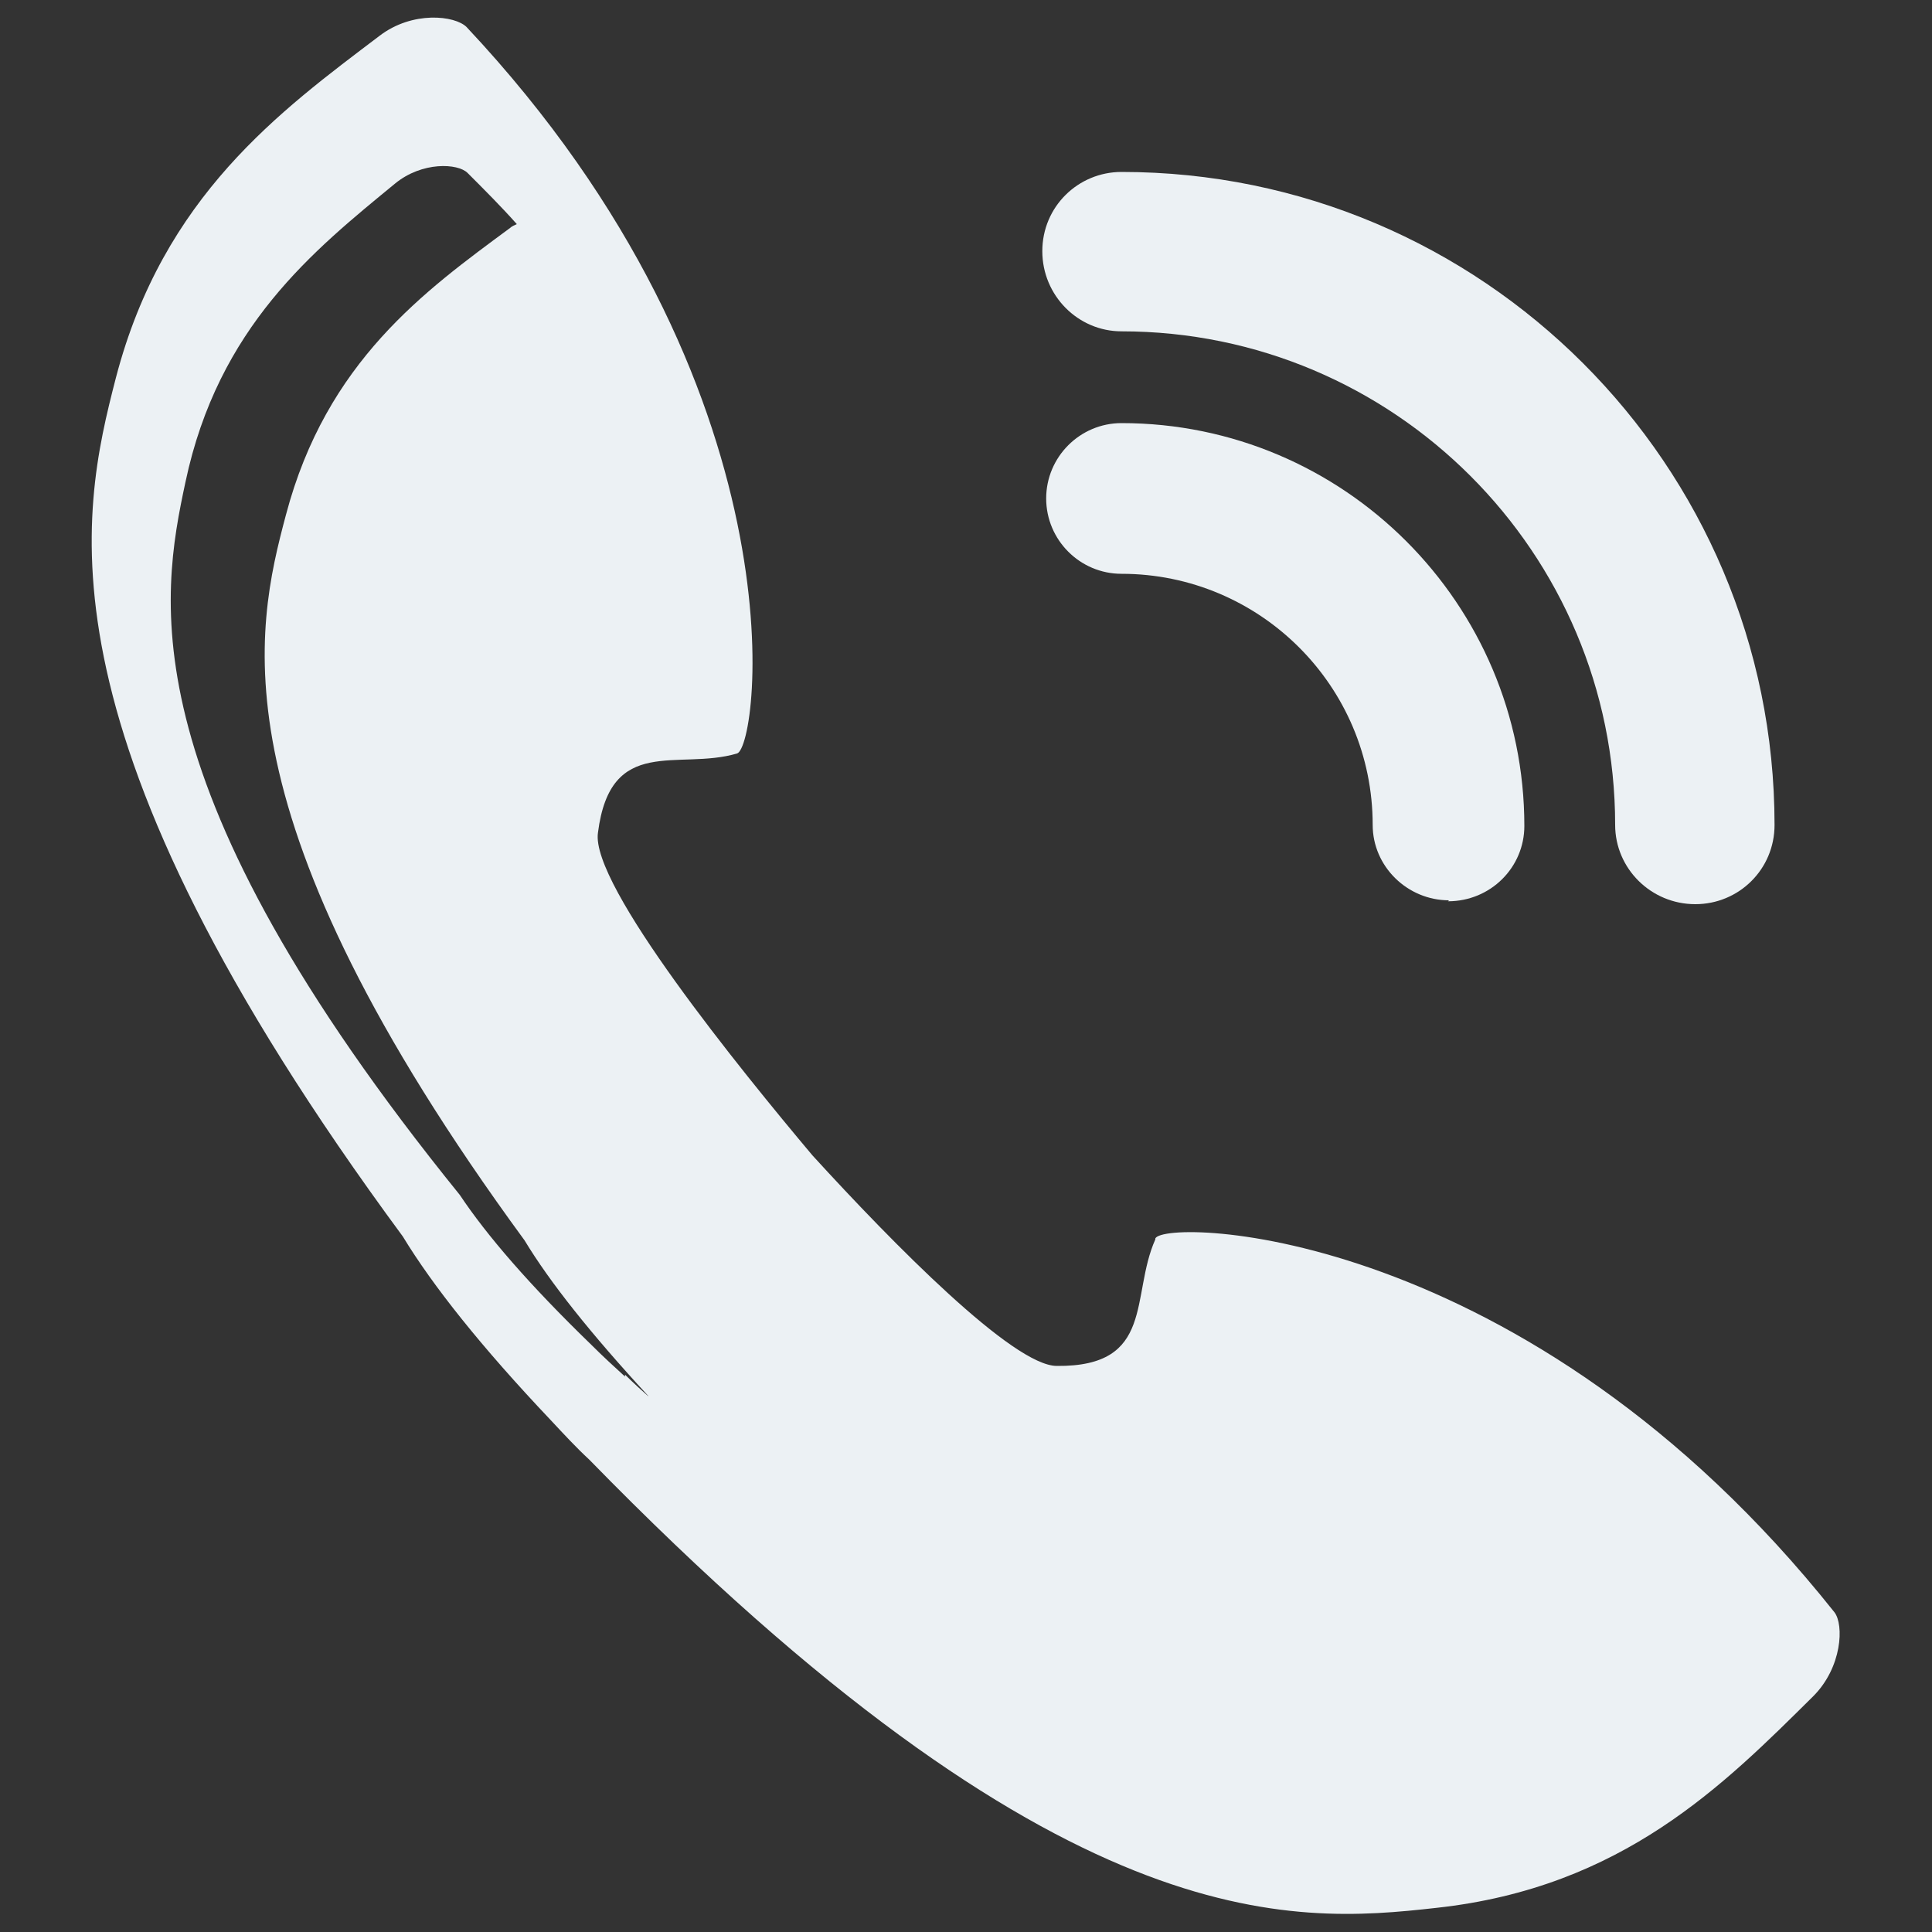
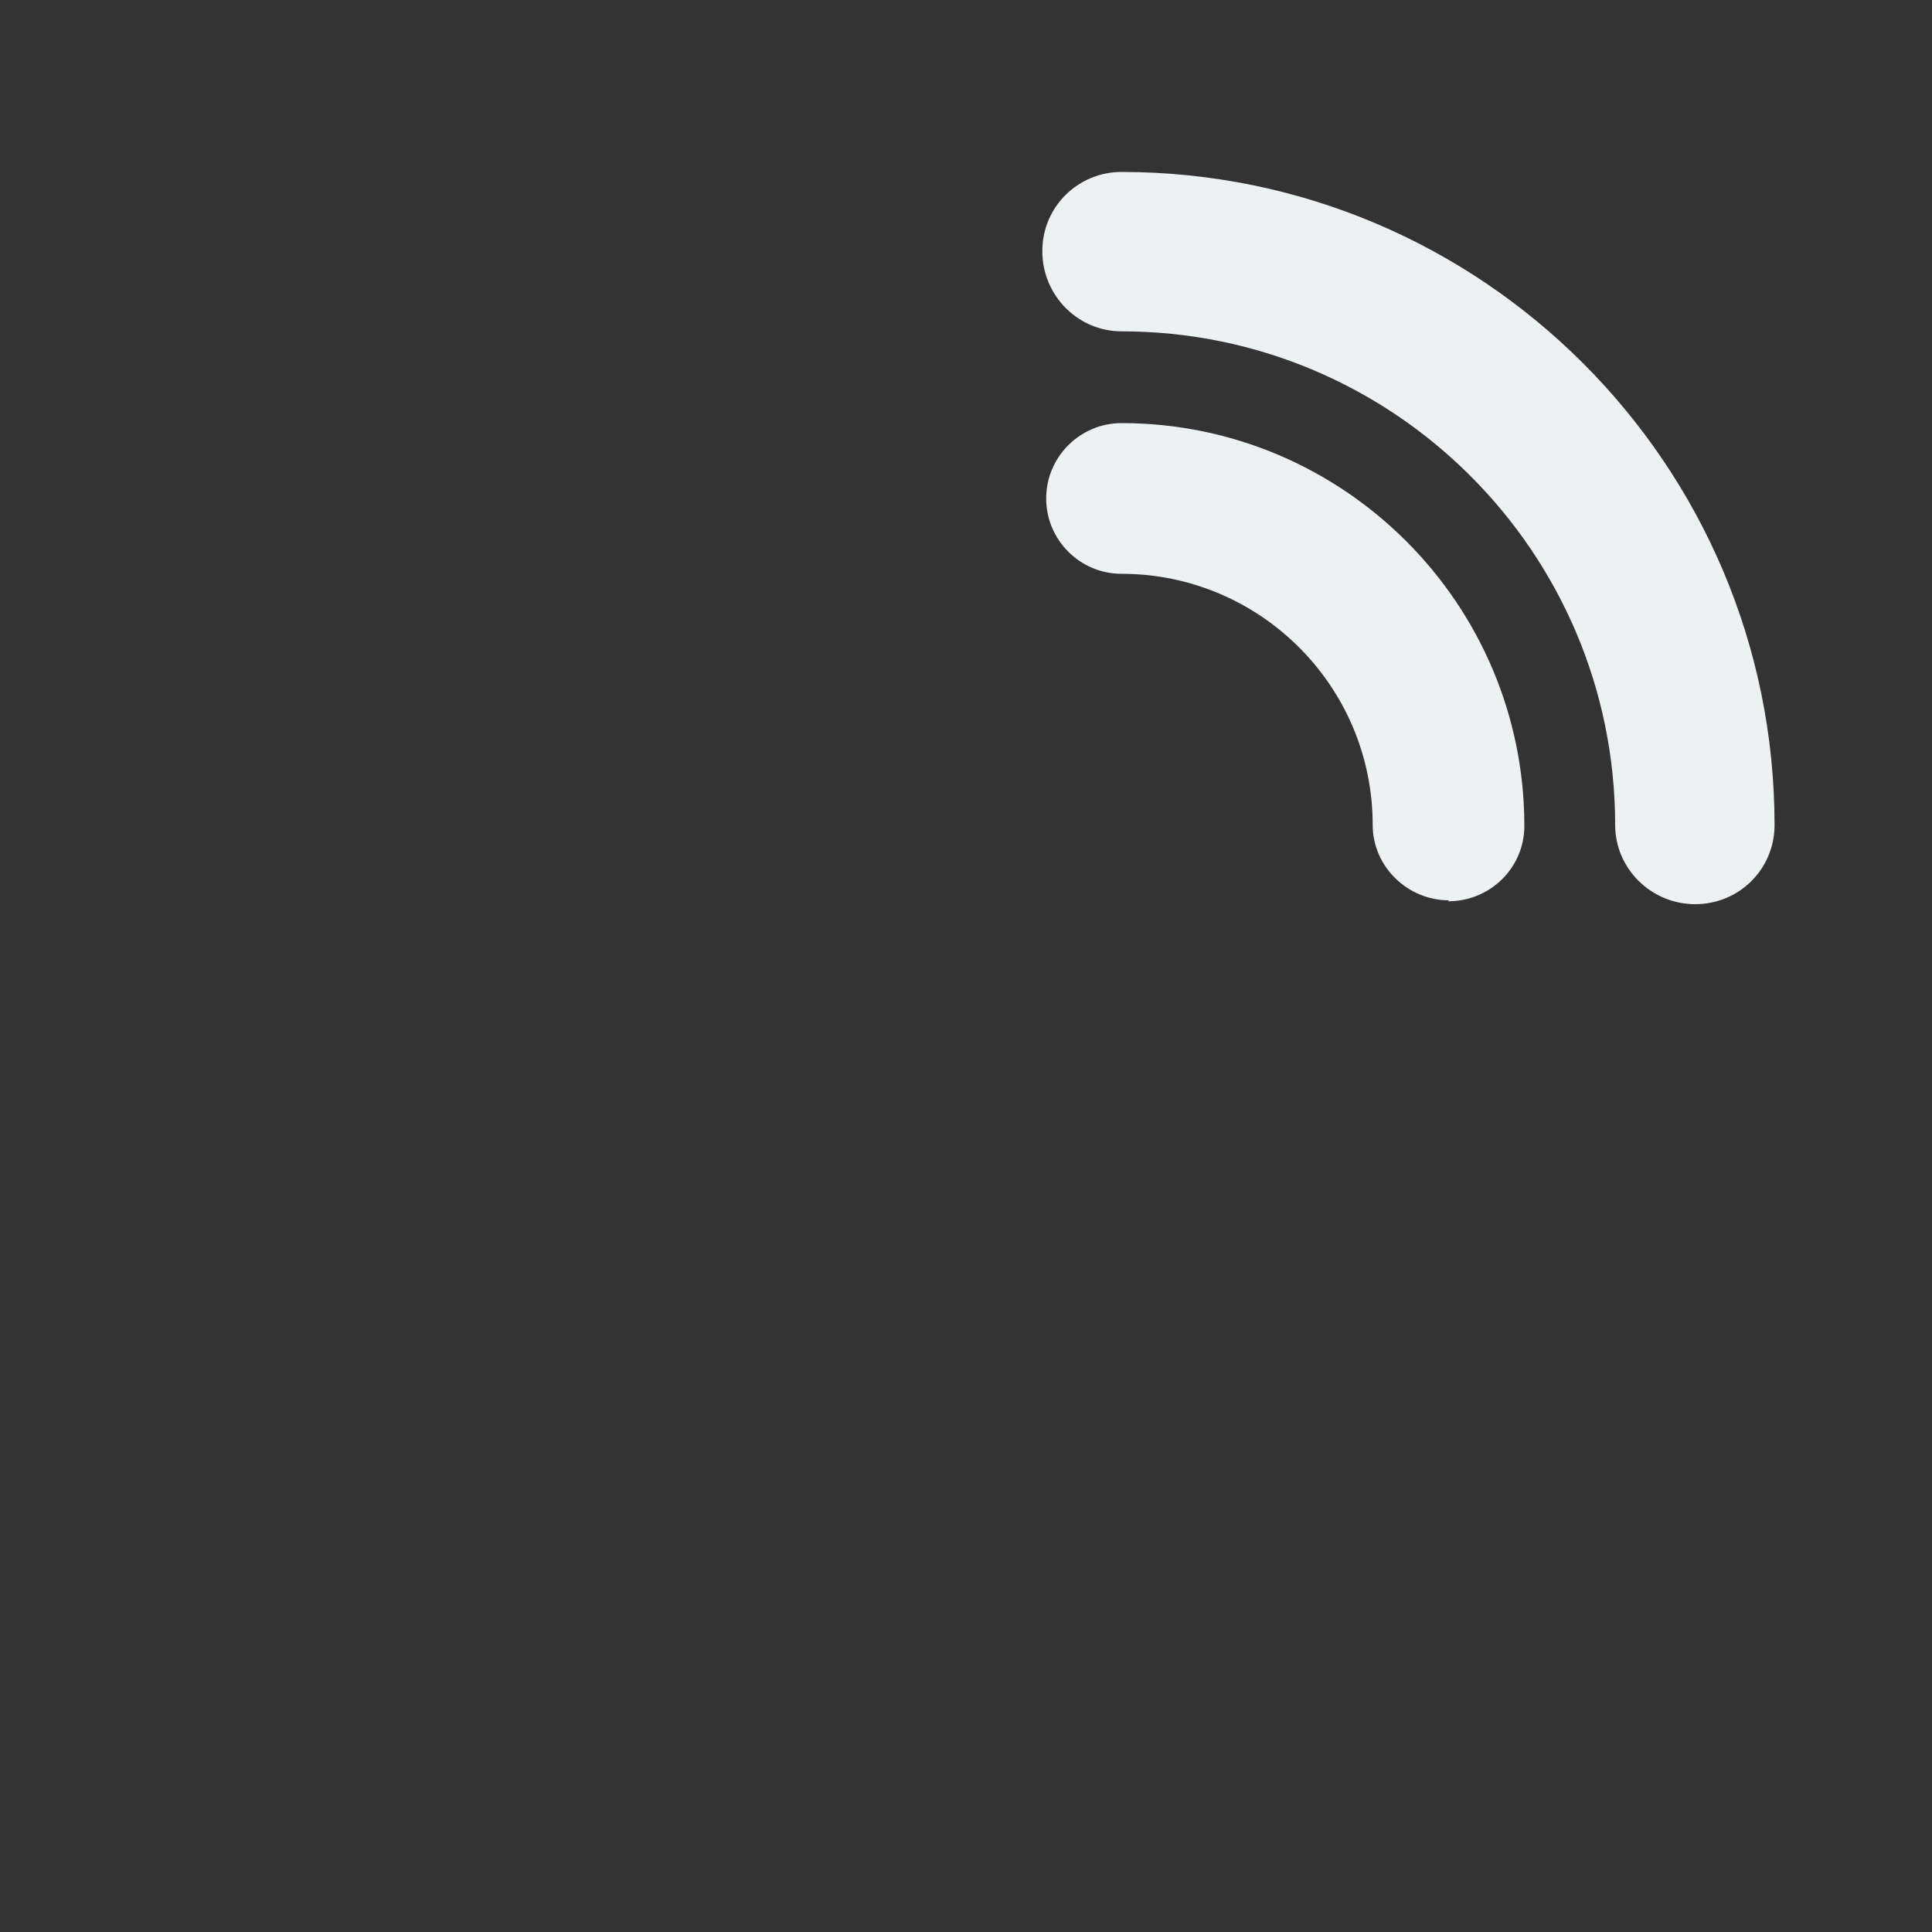
<svg xmlns="http://www.w3.org/2000/svg" width="20" height="20" viewBox="0 0 20 20" fill="none">
  <rect x="0" y="0" width="20" height="20" fill="#333333" stroke="none" />
-   <path d="M11.96 12.83C11.7 13.41 11.96 14.15 10.94 14.14C10.49 14.14 9.25 12.88 8.41 11.96C7.67 11.08 6.11 9.16 6.19 8.62C6.32 7.6 7.02 7.98 7.63 7.8C7.86 7.73 8.34 4.02 4.83 0.28C4.71 0.16 4.27 0.11 3.93 0.37C2.9 1.15 1.69 2.03 1.2 3.91C0.83 5.34 0.32 7.58 4.17 12.8C4.48 13.31 4.98 13.94 5.7 14.7C5.84 14.85 5.97 14.99 6.1 15.11C10.97 20.1 13.36 19.92 14.87 19.75C16.8 19.54 17.85 18.47 18.77 17.56C19.07 17.26 19.09 16.82 18.99 16.69C15.8 12.68 12.06 12.61 11.96 12.82V12.83ZM6.47 14.25C6.36 14.15 6.24 14.04 6.12 13.92C5.48 13.3 5.04 12.79 4.76 12.37C1.32 8.12 1.66 6.2 1.92 4.99C2.26 3.38 3.25 2.59 4.09 1.9C4.37 1.67 4.74 1.69 4.84 1.79C5.02 1.97 5.19 2.14 5.35 2.32C5.33 2.33 5.3 2.34 5.28 2.36C4.4 3.01 3.38 3.74 2.96 5.33C2.64 6.53 2.2 8.43 5.43 12.84C5.69 13.27 6.11 13.8 6.71 14.45C6.71 14.46 6.73 14.47 6.74 14.48C6.65 14.4 6.56 14.32 6.47 14.23V14.25Z" fill="#ECF1F4" />
  <path d="M17.55 9.36C17.09 9.36 16.72 8.99 16.72 8.54C16.72 5.72 14.43 3.43 11.61 3.43C11.16 3.43 10.79 3.06 10.79 2.6C10.79 2.14 11.16 1.78 11.61 1.78C15.34 1.78 18.37 4.81 18.37 8.54C18.37 9 18 9.36 17.55 9.36Z" fill="#ECF1F4" />
  <path d="M15 9.32C14.57 9.32 14.21 8.97 14.21 8.54C14.21 7.1 13.04 5.94 11.61 5.94C11.18 5.94 10.83 5.59 10.83 5.16C10.83 4.73 11.18 4.38 11.61 4.38C13.91 4.38 15.78 6.25 15.78 8.55C15.78 8.98 15.43 9.33 14.99 9.33L15 9.32Z" fill="#ECF1F4" />
</svg>